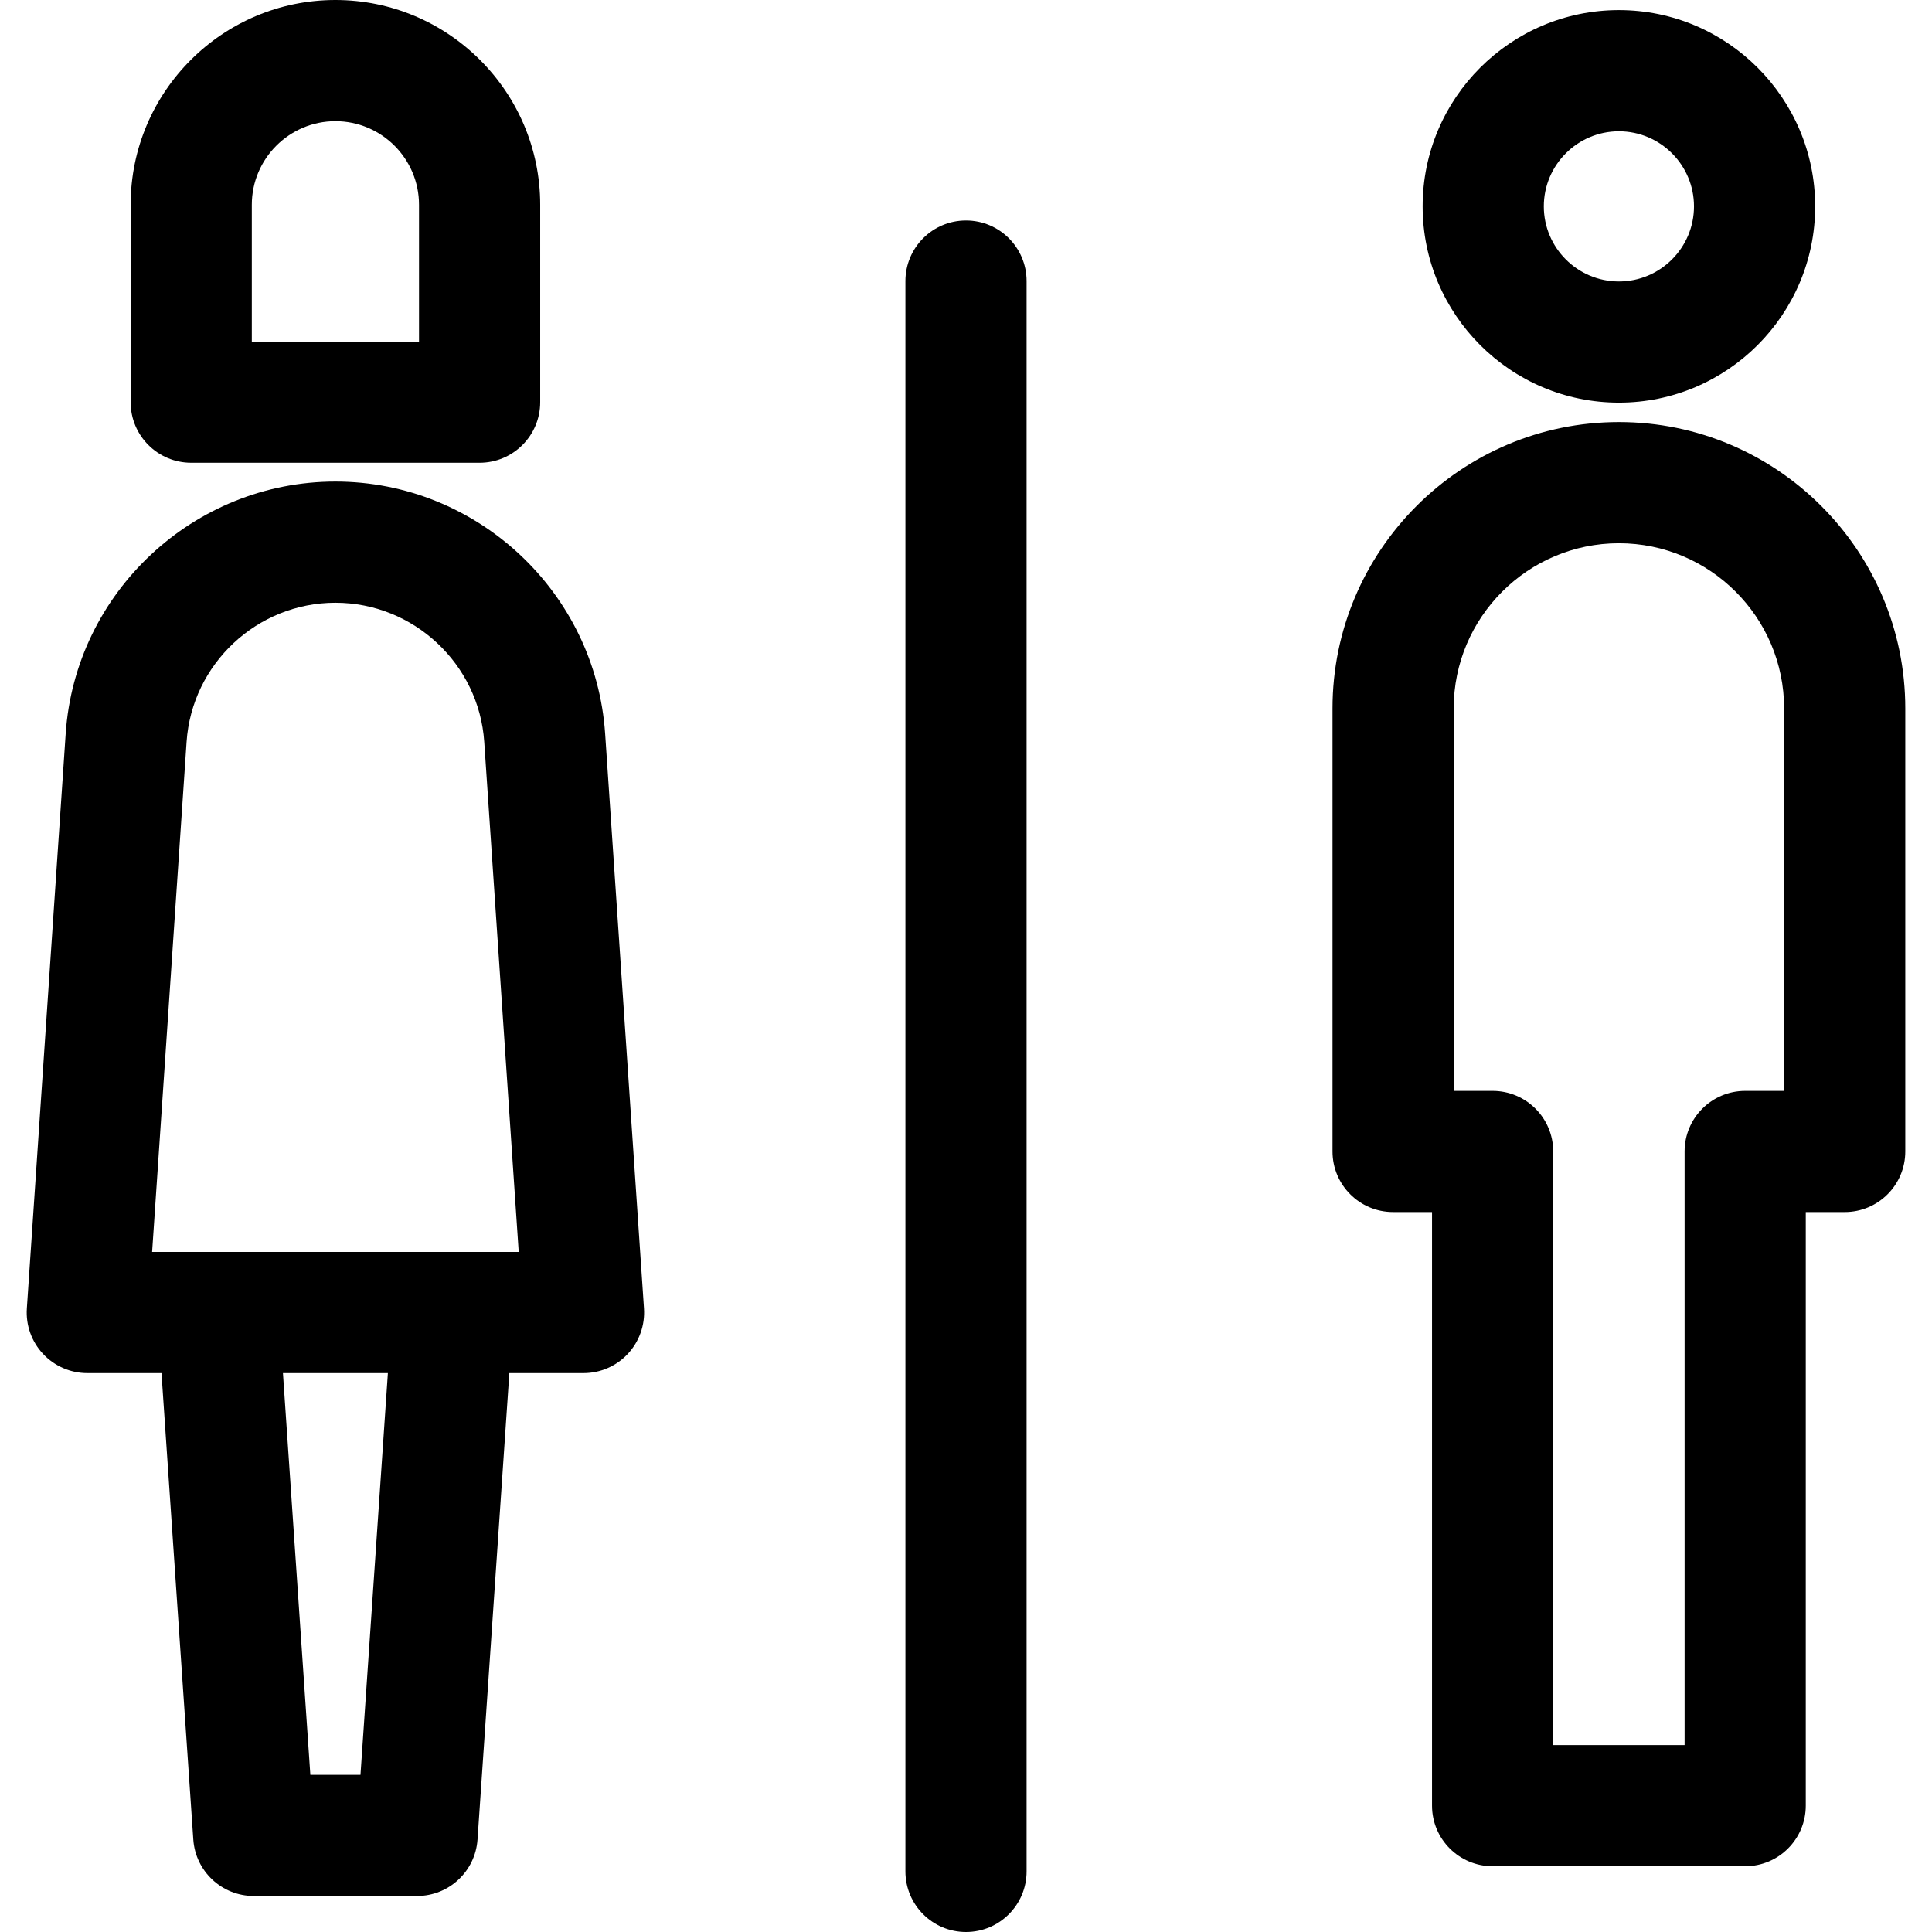
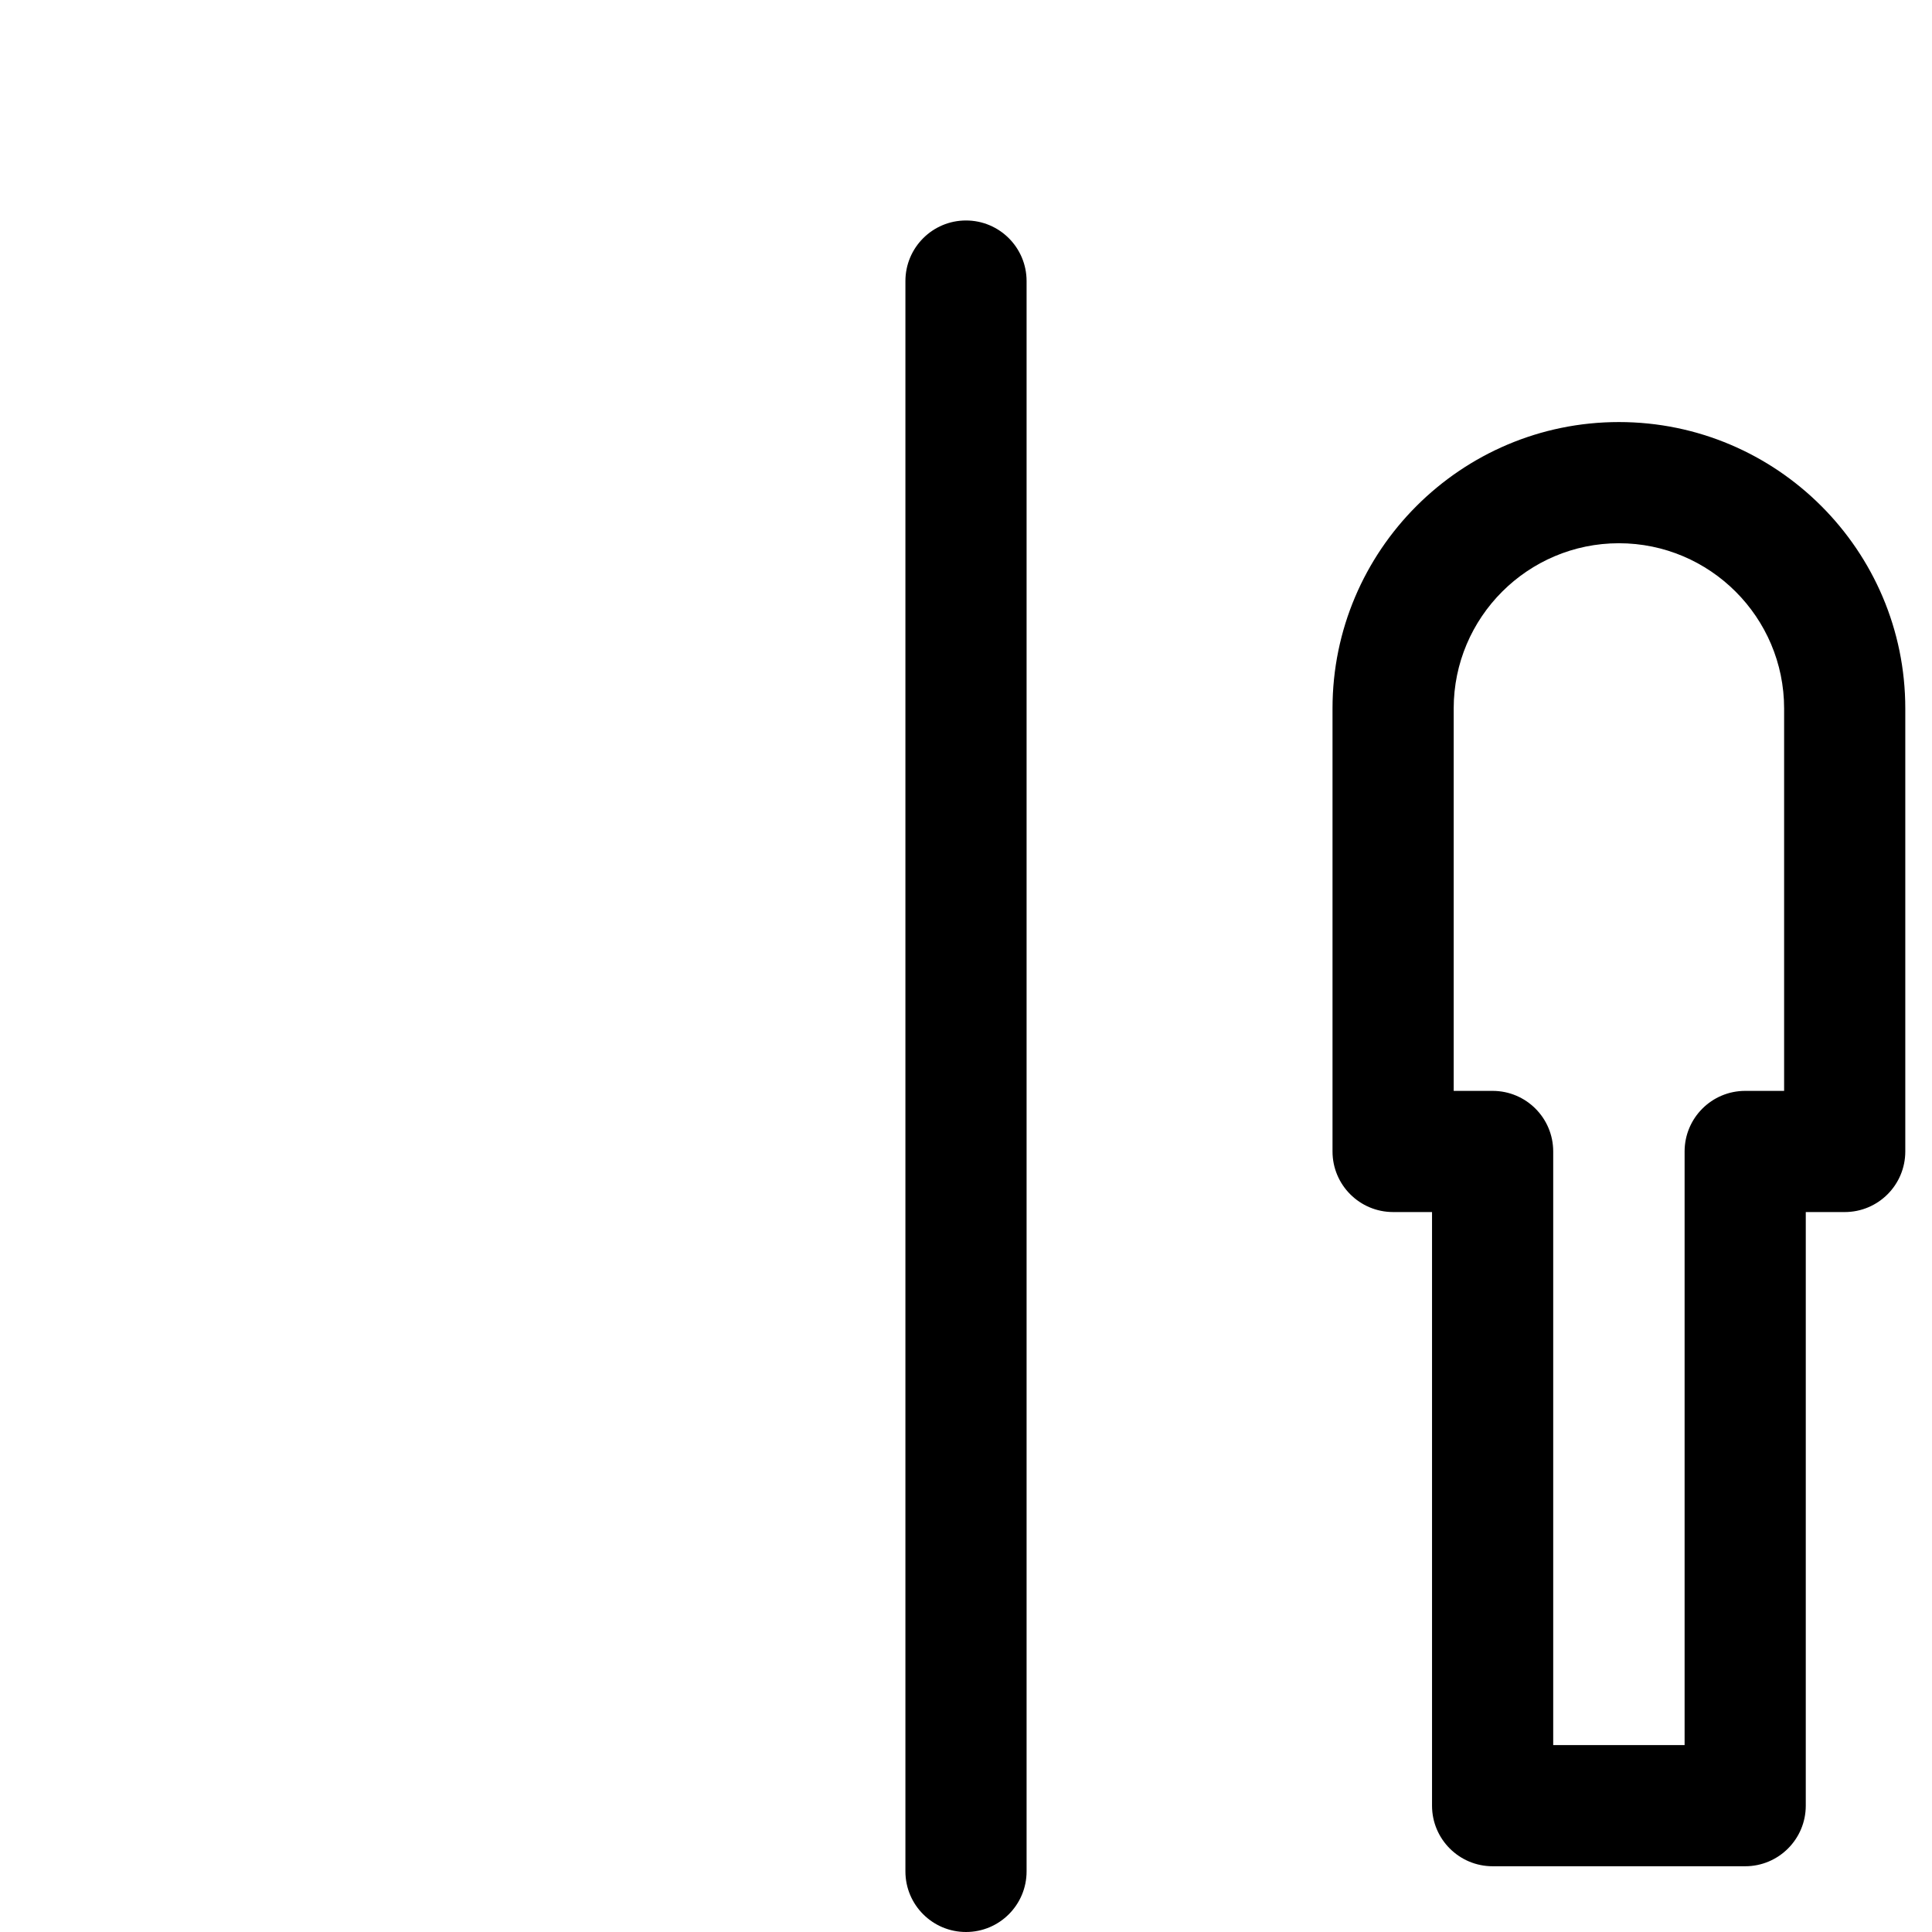
<svg xmlns="http://www.w3.org/2000/svg" id="Capa_1" x="0px" y="0px" viewBox="0 0 191.326 191.326" style="enable-background:new 0 0 191.326 191.326;" xml:space="preserve">
  <g>
    <path d="M95.663,21.834c-3.313,0-6,2.687-6,6v157.492c0,3.313,2.687,6,6,6s6-2.687,6-6V27.834 C101.663,24.521,98.977,21.834,95.663,21.834z" />
    <path d="M160.32,41.796c-15.639,0-28.361,12.723-28.361,28.361v43.872c0,3.313,2.687,6,6,6h3.855v58.786c0,3.313,2.687,6,6,6 h25.012c3.313,0,6-2.687,6-6V120.03h3.855c3.314,0,6-2.687,6-6V70.158C188.681,54.519,175.958,41.796,160.32,41.796z M176.681,108.03h-3.855c-3.313,0-6,2.687-6,6v58.786h-13.012V114.03c0-3.313-2.686-6-6-6h-3.855V70.158 c0-9.021,7.34-16.361,16.361-16.361s16.361,7.34,16.361,16.361V108.03z" />
-     <path d="M160.32,39.874c10.717,0,19.436-8.719,19.436-19.436S171.038,1.001,160.32,1.001s-19.436,8.719-19.436,19.436 S149.603,39.874,160.32,39.874z M160.32,13.001c4.1,0,7.436,3.336,7.436,7.436s-3.336,7.436-7.436,7.436s-7.436-3.336-7.436-7.436 S156.22,13.001,160.32,13.001z" />
-     <path d="M18.937,45.827h28.558c3.313,0,6-2.687,6-6V20.279C53.495,9.097,44.397,0,33.215,0C22.034,0,12.937,9.097,12.937,20.279 v19.548C12.937,43.141,15.623,45.827,18.937,45.827z M24.937,20.279c0-4.565,3.714-8.279,8.279-8.279 c4.565,0,8.279,3.714,8.279,8.279v13.548H24.937V20.279z" />
-     <path d="M59.926,72.655c-0.946-14-12.679-24.966-26.71-24.966S7.451,58.655,6.505,72.655l-3.846,56.92 c-0.112,1.658,0.468,3.288,1.603,4.501s2.722,1.903,4.383,1.903h7.347l3.151,46.19c0.215,3.148,2.831,5.592,5.986,5.592h16.174 c3.155,0,5.771-2.444,5.986-5.592l3.151-46.19h7.347c1.662,0,3.249-0.689,4.383-1.903s1.715-2.844,1.603-4.502L59.926,72.655z M15.064,123.98l3.414-50.516c0.522-7.725,6.996-13.775,14.738-13.775s14.216,6.051,14.738,13.775l3.414,50.516H15.064z M35.698,175.762h-4.965L28.02,135.98h10.392L35.698,175.762z" />
  </g>
  <g> </g>
  <g> </g>
  <g> </g>
  <g> </g>
  <g> </g>
  <g> </g>
  <g> </g>
  <g> </g>
  <g> </g>
  <g> </g>
  <g> </g>
  <g> </g>
  <g> </g>
  <g> </g>
  <g> </g>
</svg>